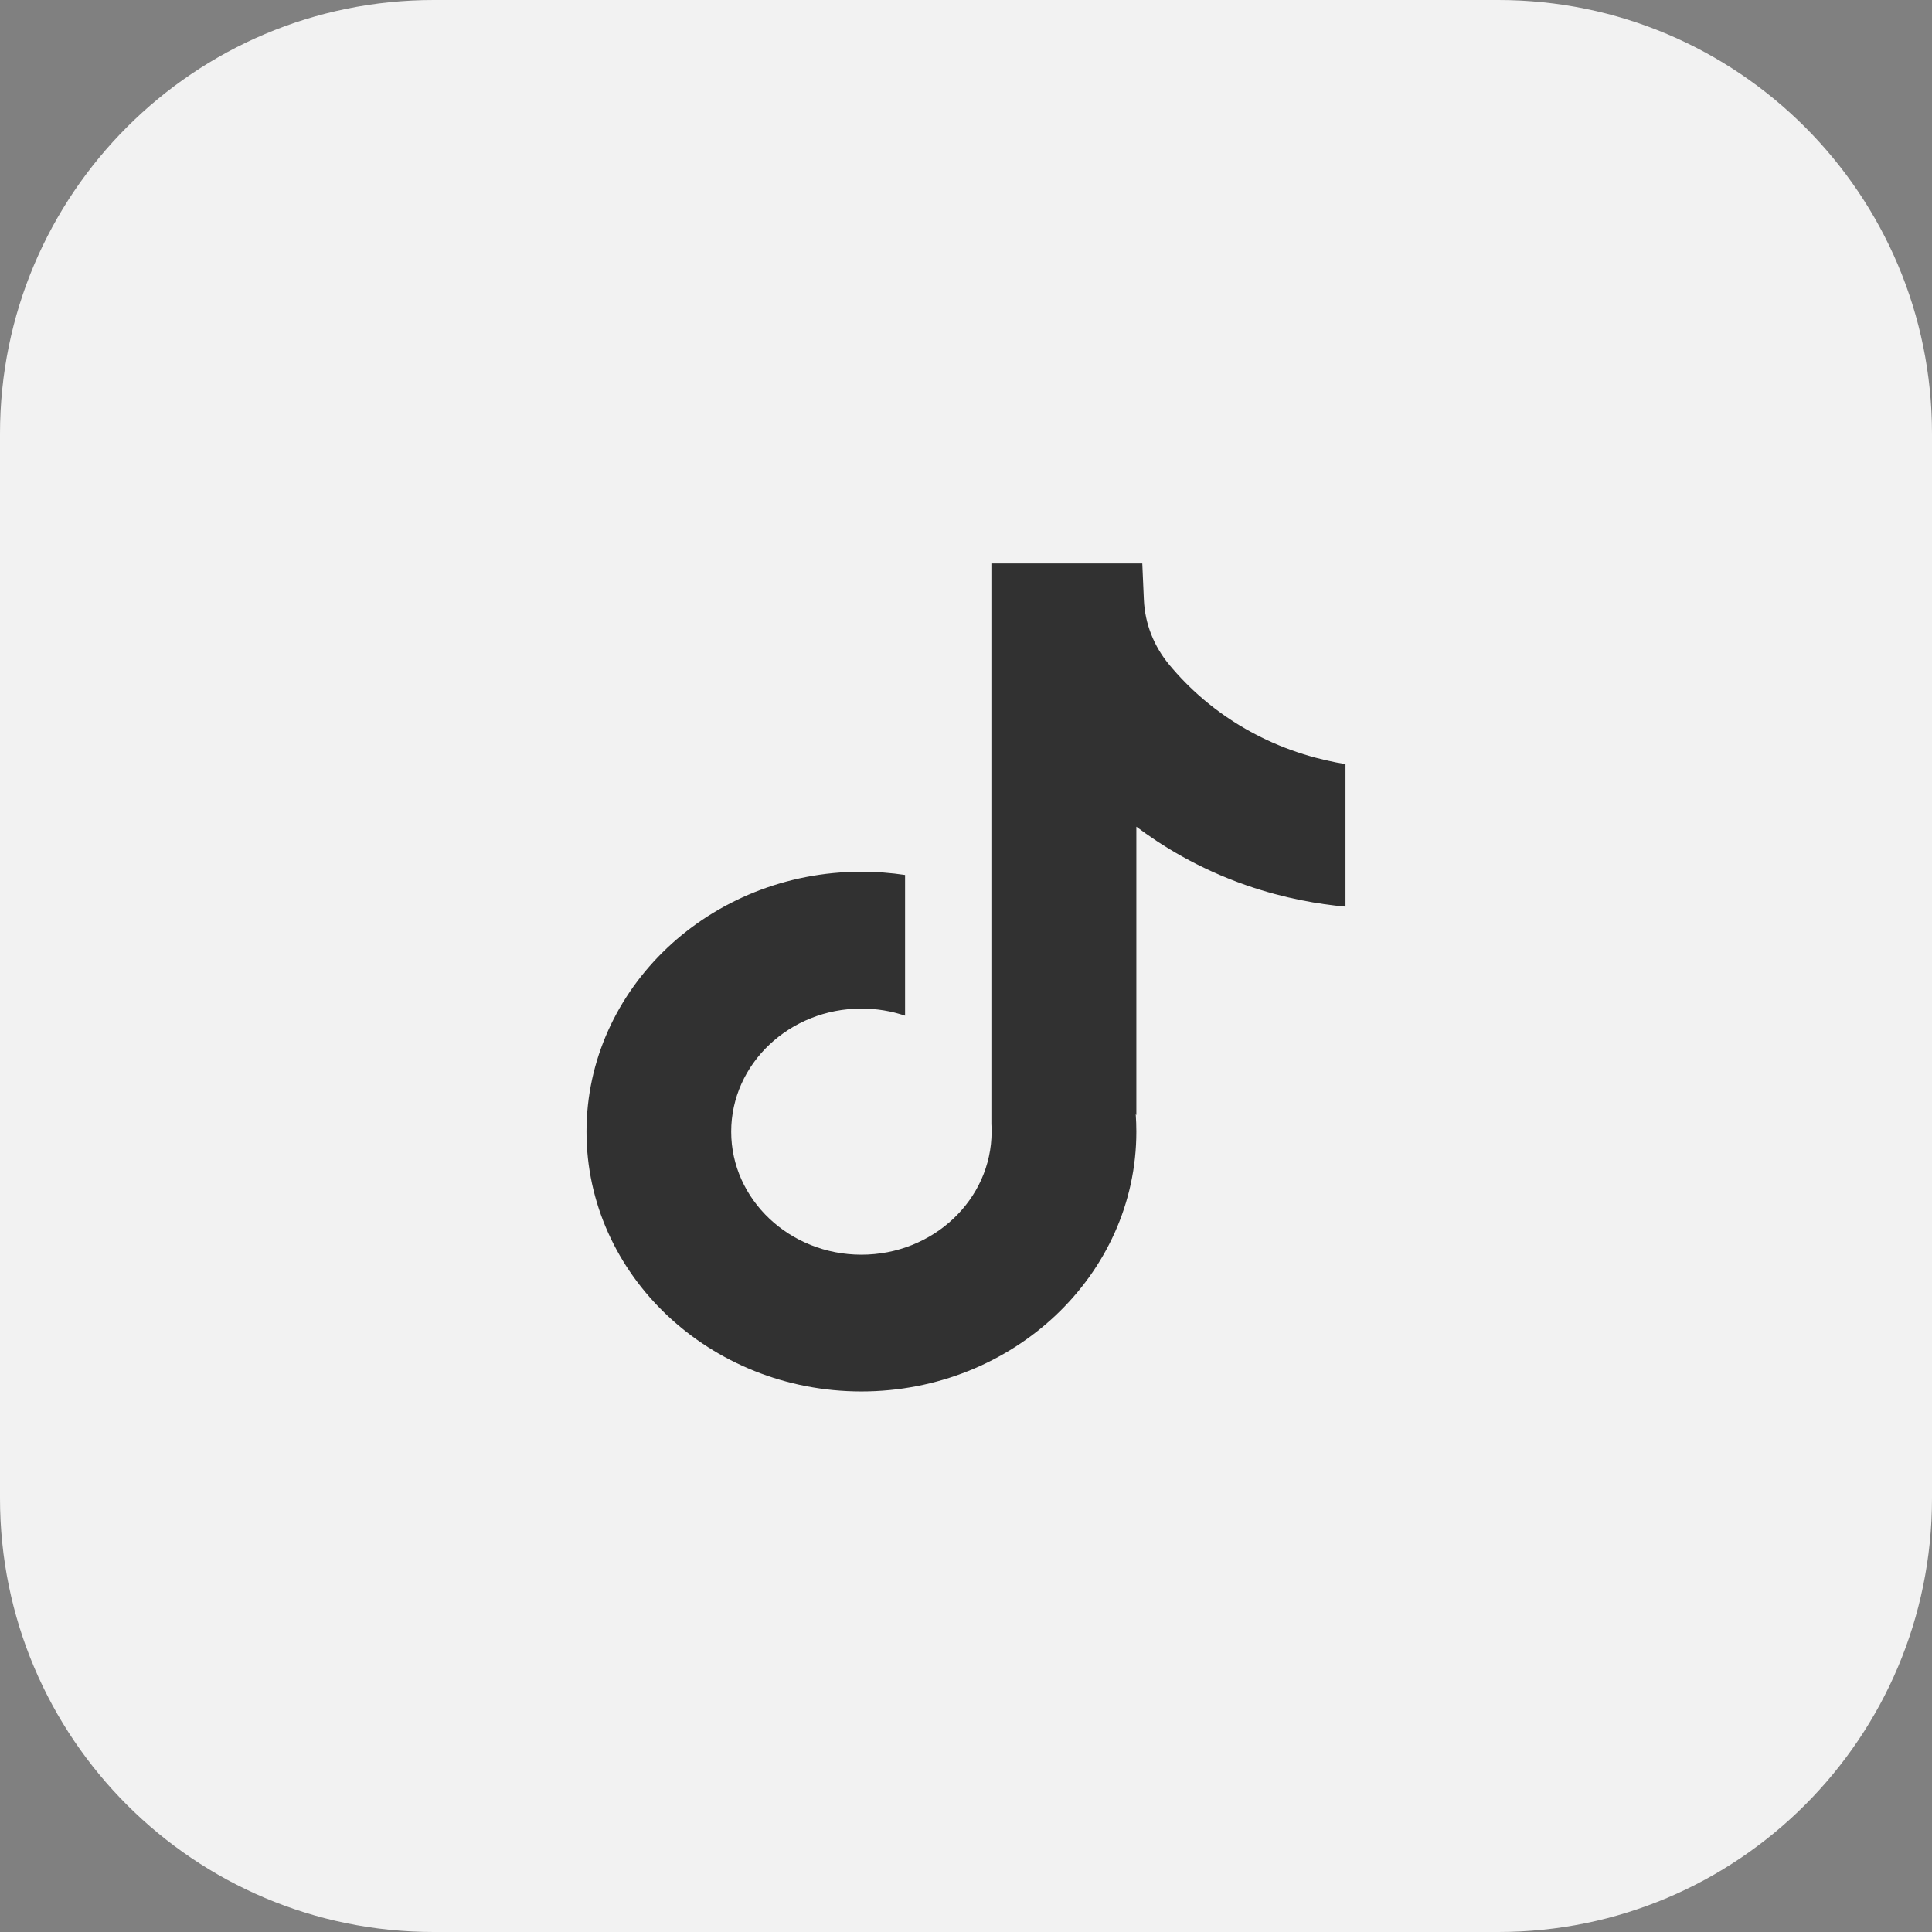
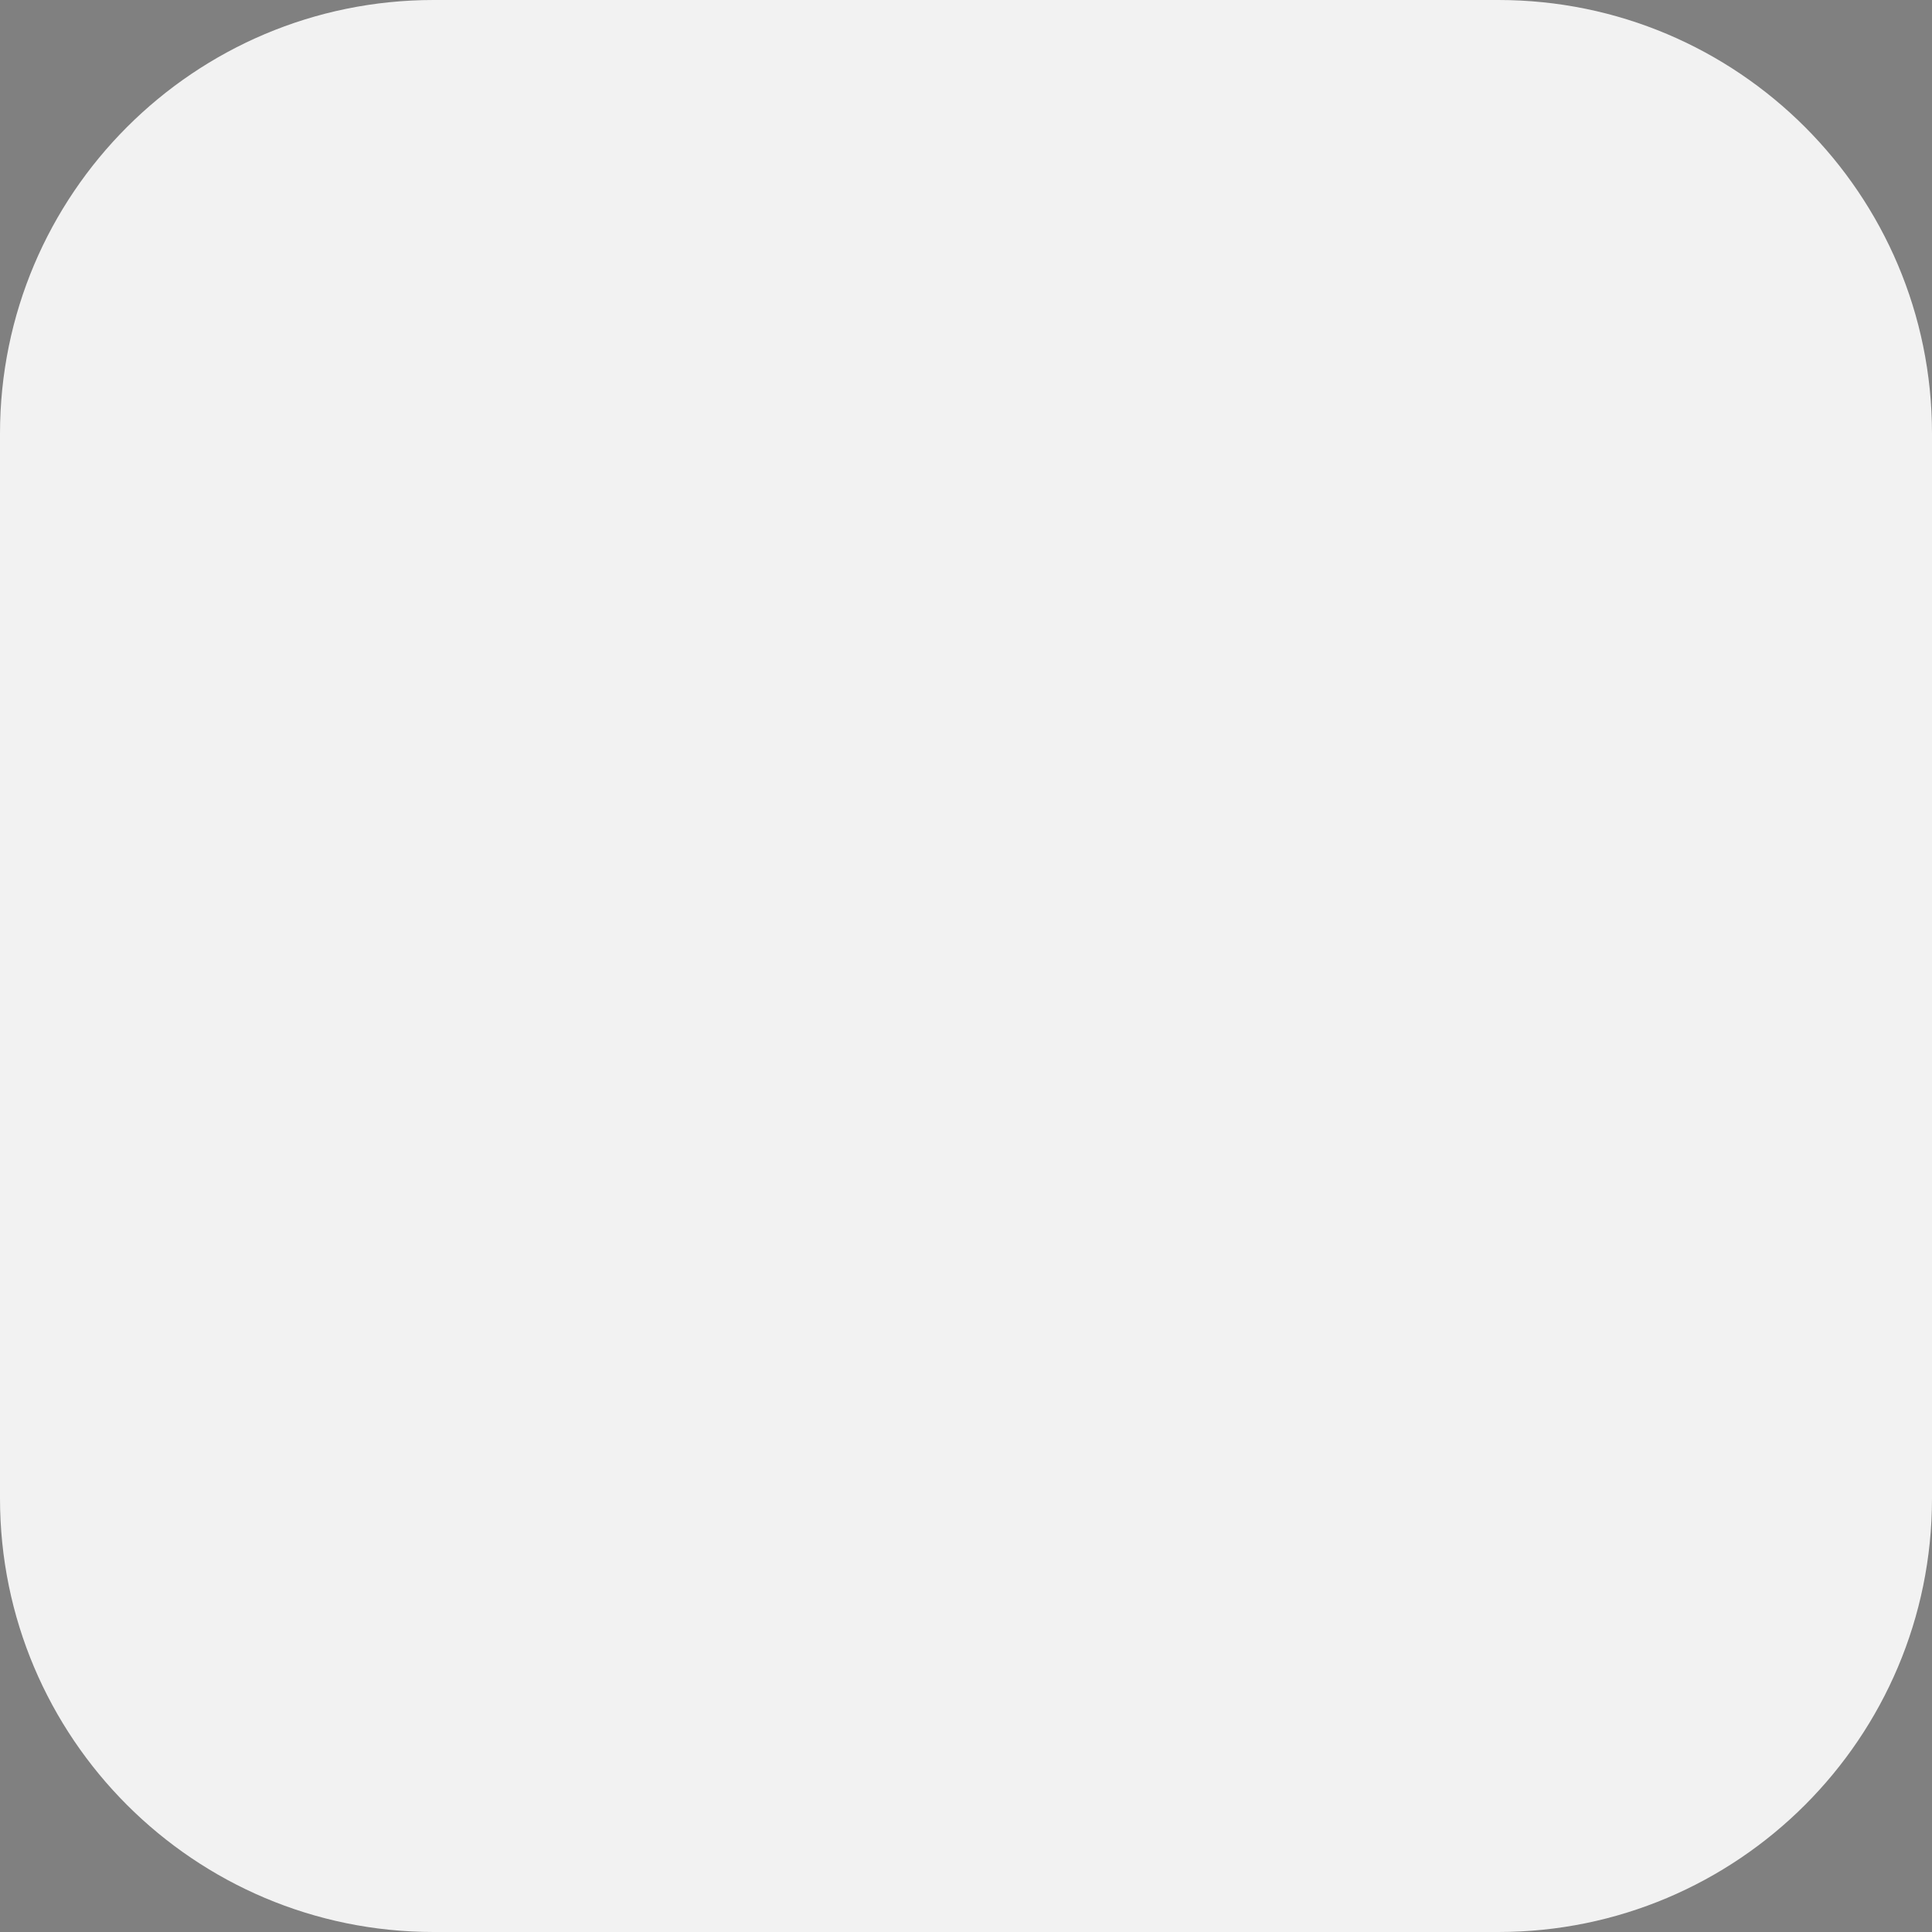
<svg xmlns="http://www.w3.org/2000/svg" width="28" height="28" viewBox="0 0 28 28" fill="none">
  <rect x="0" y="0" width="28" height="28" fill="#808080" stroke="none" />
  <path d="M21.715 0H6.285C2.814 0 0 2.814 0 6.285V21.715C0 25.186 2.814 28 6.285 28H21.715C25.186 28 28 25.186 28 21.715V6.285C28 2.814 25.186 0 21.715 0Z" fill="#F2F2F2" />
-   <path d="M19.5 11.072V13.14C19.118 13.105 18.621 13.023 18.071 12.833C17.353 12.584 16.819 12.244 16.469 11.981V16.161L16.46 16.148C16.466 16.231 16.469 16.315 16.469 16.401C16.469 18.477 14.682 20.166 12.484 20.166C10.287 20.166 8.5 18.477 8.5 16.401C8.5 14.325 10.287 12.634 12.484 12.634C12.7 12.634 12.911 12.65 13.117 12.681V14.72C12.919 14.653 12.706 14.617 12.484 14.617C11.444 14.617 10.597 15.417 10.597 16.401C10.597 17.384 11.444 18.184 12.484 18.184C13.525 18.184 14.371 17.384 14.371 16.401C14.371 16.364 14.371 16.327 14.368 16.29V8.166H16.555C16.563 8.341 16.57 8.518 16.578 8.693C16.593 9.038 16.723 9.368 16.95 9.639C17.215 9.958 17.607 10.328 18.158 10.623C18.673 10.899 19.157 11.018 19.5 11.074V11.072Z" fill="#313131" />
</svg>